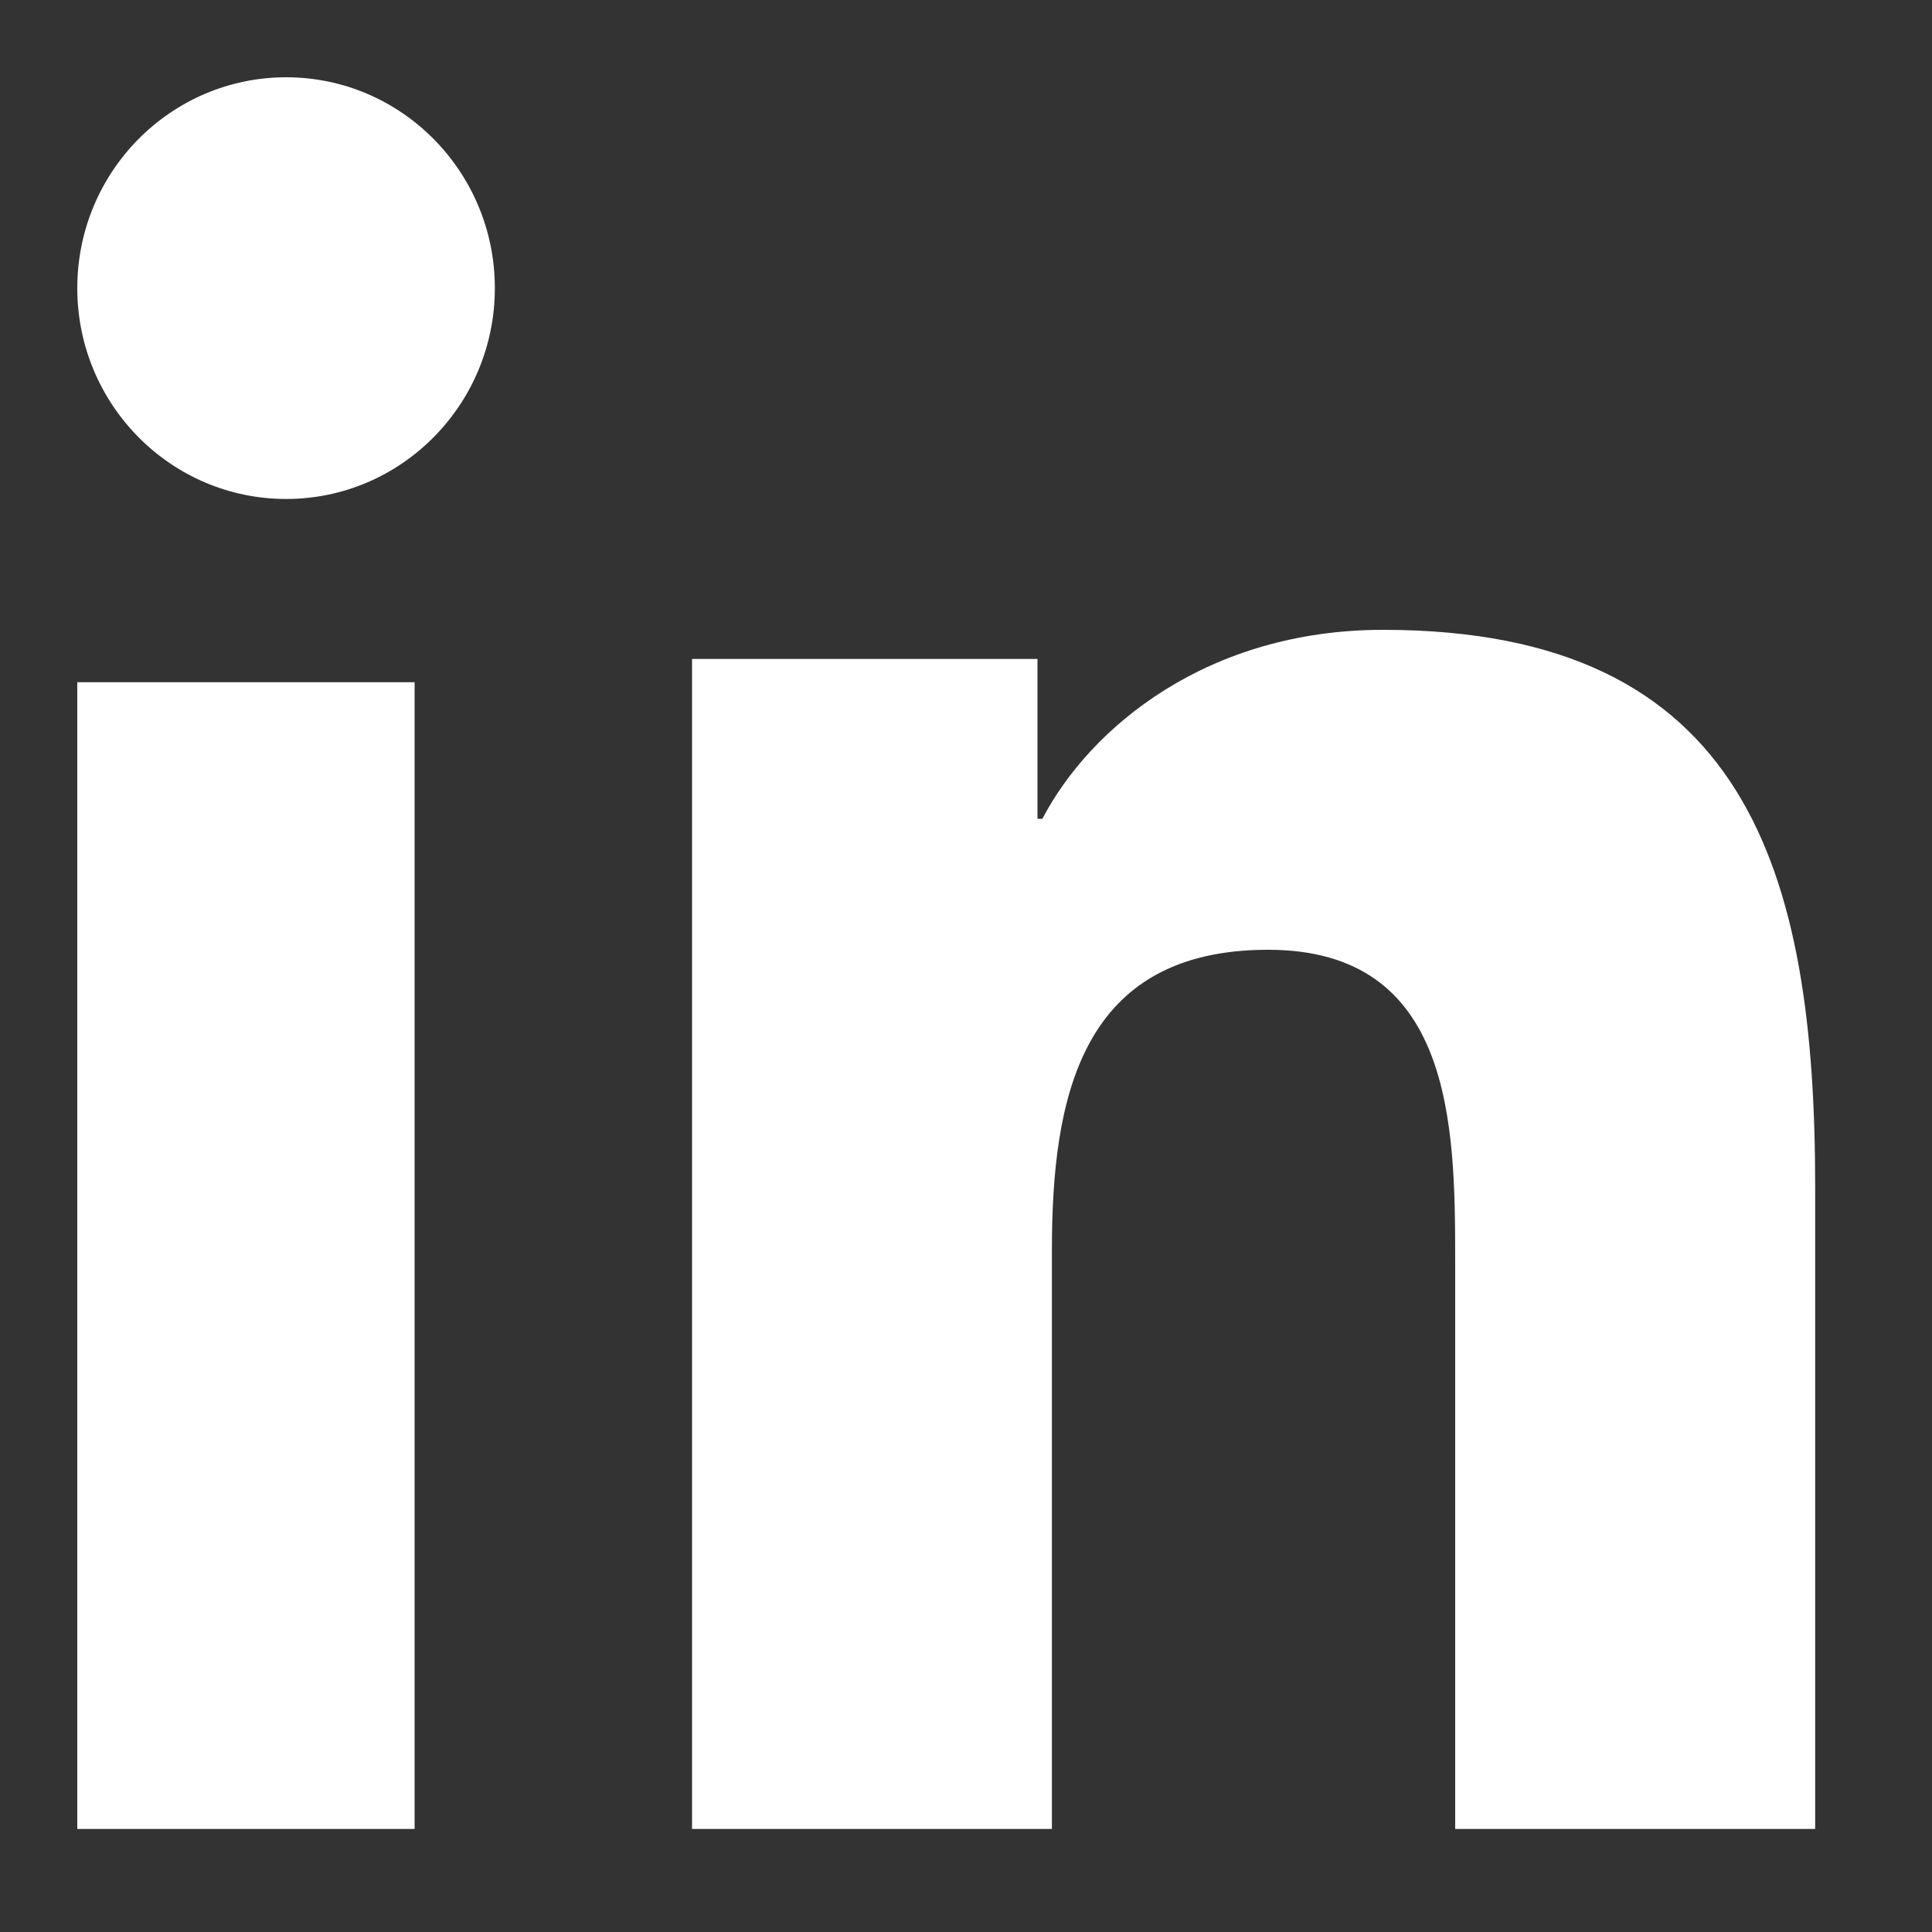
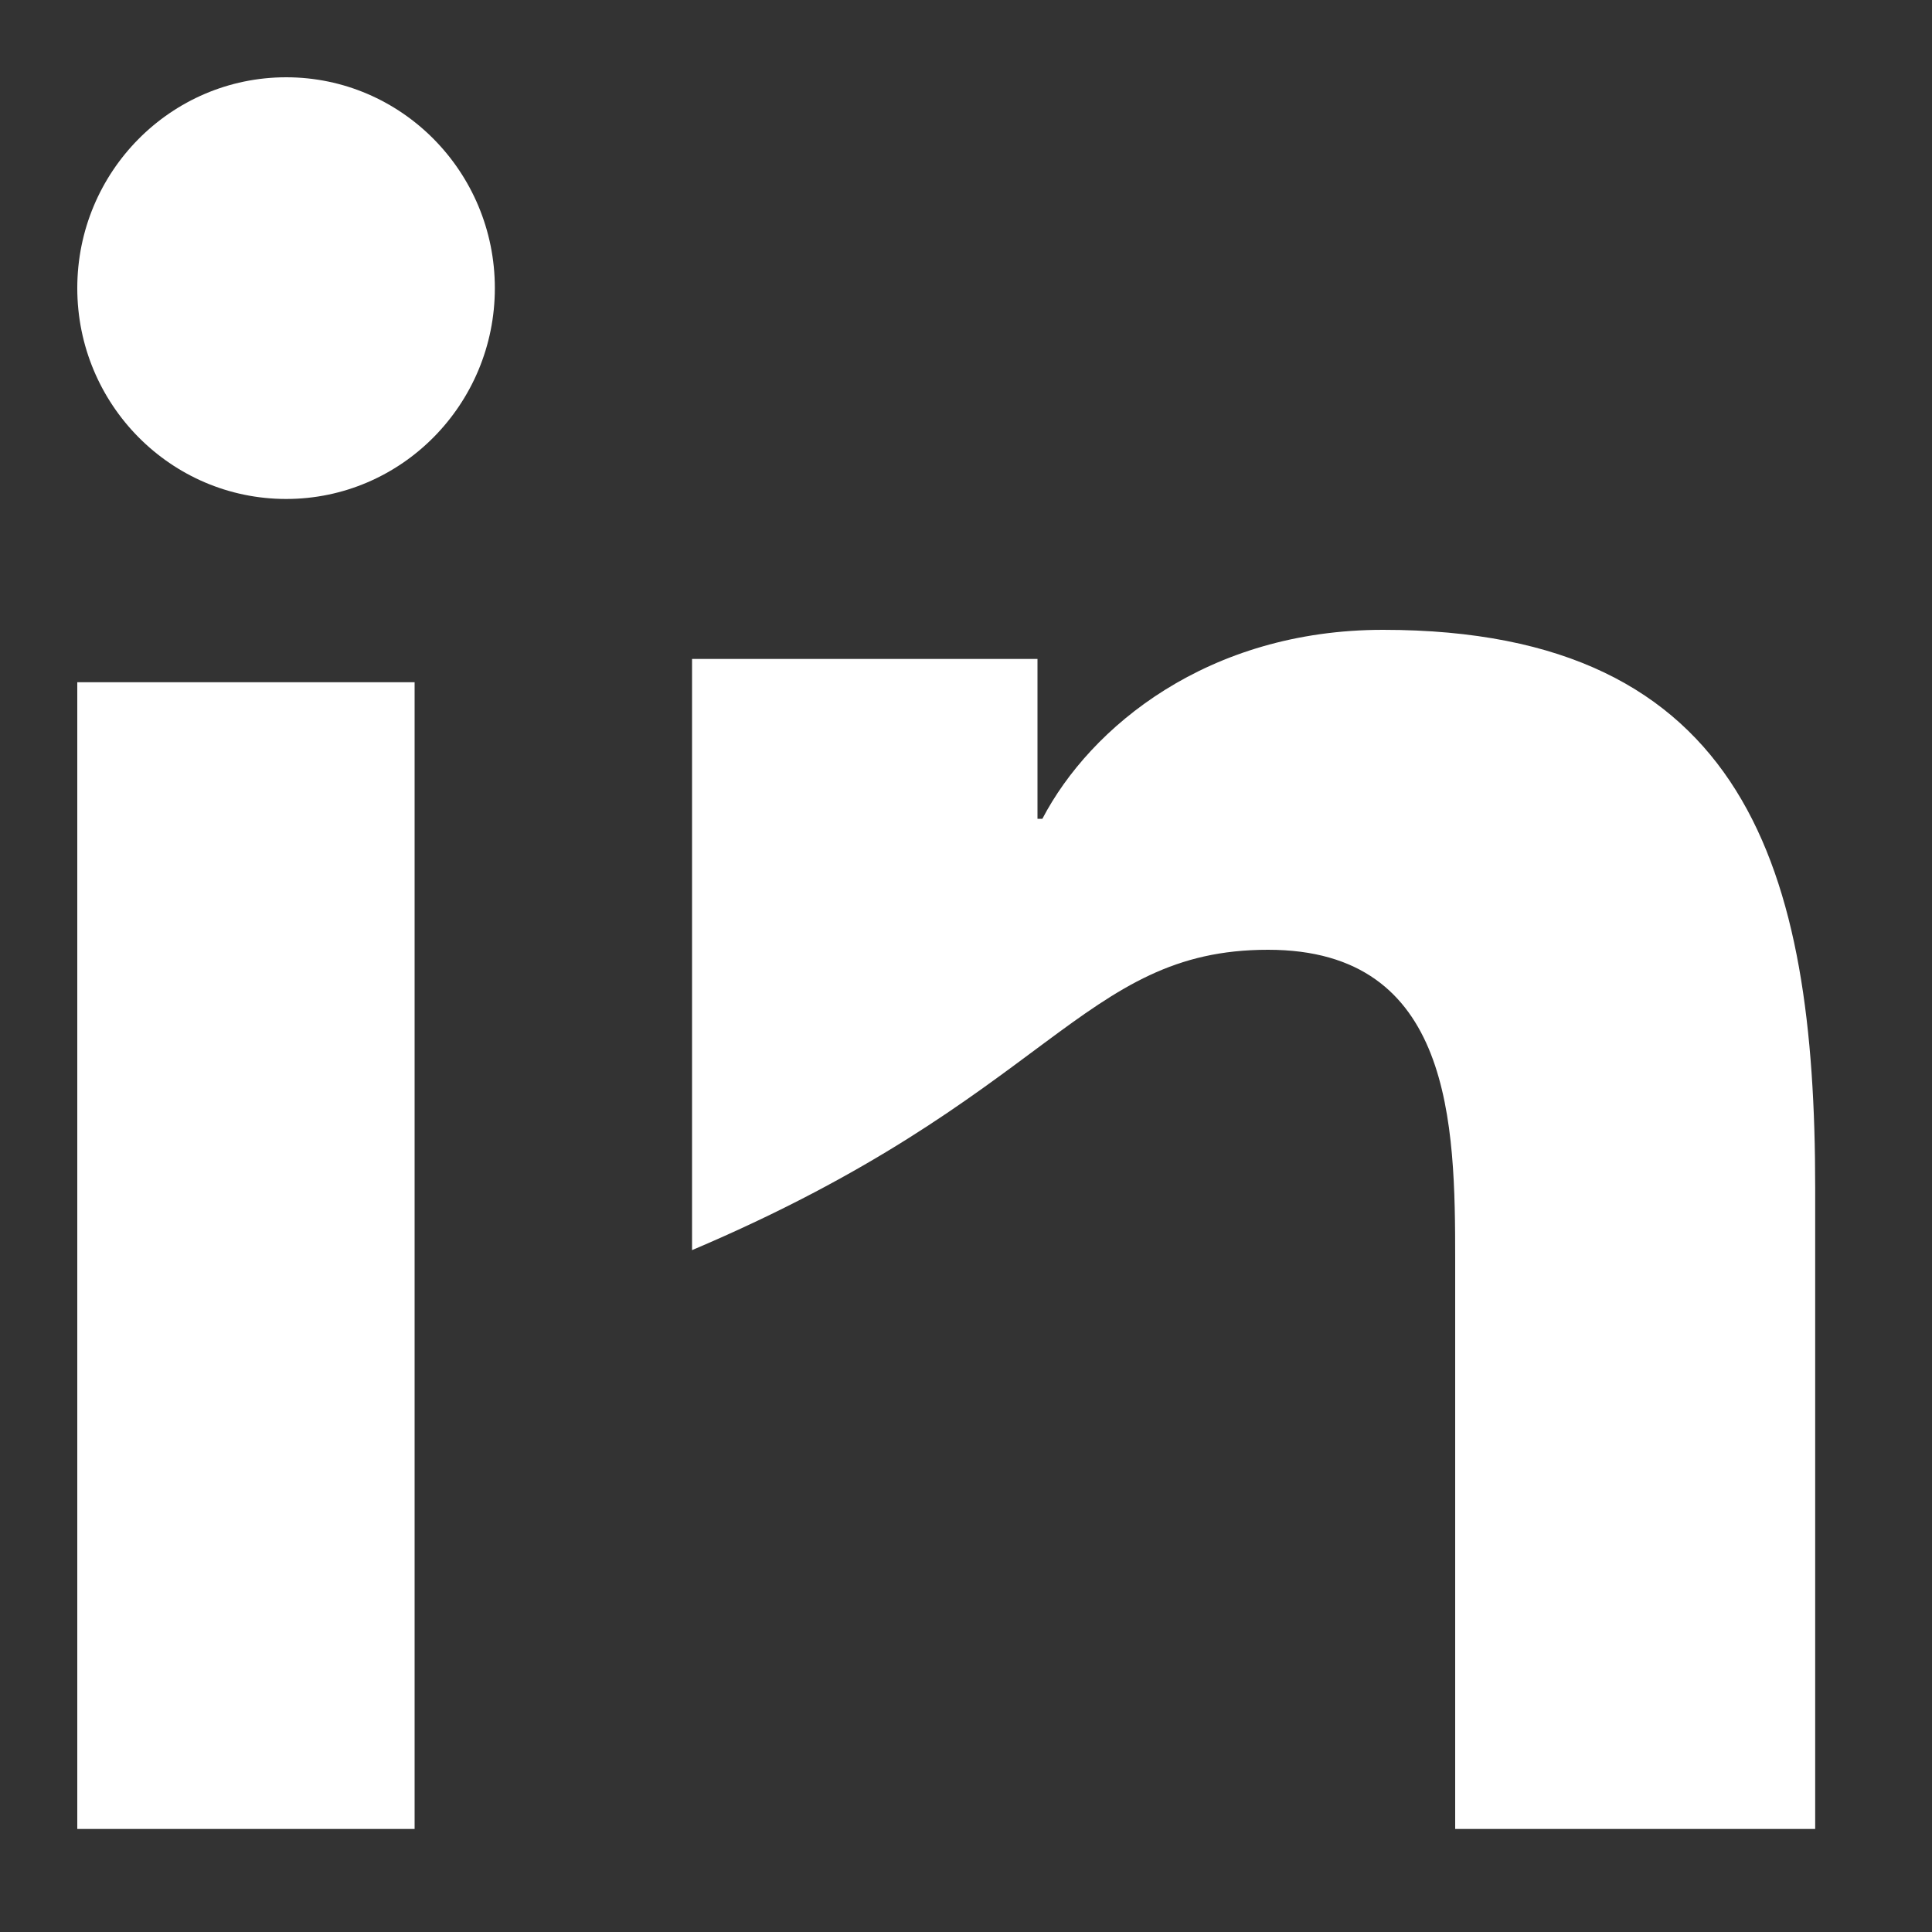
<svg xmlns="http://www.w3.org/2000/svg" width="15" height="15" viewBox="0 0 15 15" fill="none">
  <rect x="0" y="0" width="15" height="15" fill="#333333" stroke="none" />
-   <path fill-rule="evenodd" clip-rule="evenodd" d="M0.6 2.237C0.6 1.334 1.326 0.6 2.222 0.6C3.116 0.6 3.842 1.334 3.842 2.237C3.842 3.14 3.116 3.874 2.222 3.874C1.326 3.874 0.6 3.14 0.6 2.237ZM0.6 14.2H3.219V5.297H0.6V14.2ZM11.298 14.2H14.093V9.217C14.093 6.771 13.57 4.89 10.738 4.89C9.378 4.89 8.466 5.643 8.093 6.357H8.055V5.116H5.373V14.2H8.167V9.706C8.167 8.521 8.39 7.374 9.845 7.374C11.279 7.374 11.298 8.729 11.298 9.782V14.2Z" fill="white" />
+   <path fill-rule="evenodd" clip-rule="evenodd" d="M0.6 2.237C0.6 1.334 1.326 0.6 2.222 0.6C3.116 0.6 3.842 1.334 3.842 2.237C3.842 3.14 3.116 3.874 2.222 3.874C1.326 3.874 0.6 3.14 0.6 2.237ZM0.6 14.2H3.219V5.297H0.6V14.2ZM11.298 14.2H14.093V9.217C14.093 6.771 13.57 4.89 10.738 4.89C9.378 4.89 8.466 5.643 8.093 6.357H8.055V5.116H5.373V14.2V9.706C8.167 8.521 8.39 7.374 9.845 7.374C11.279 7.374 11.298 8.729 11.298 9.782V14.2Z" fill="white" />
</svg>